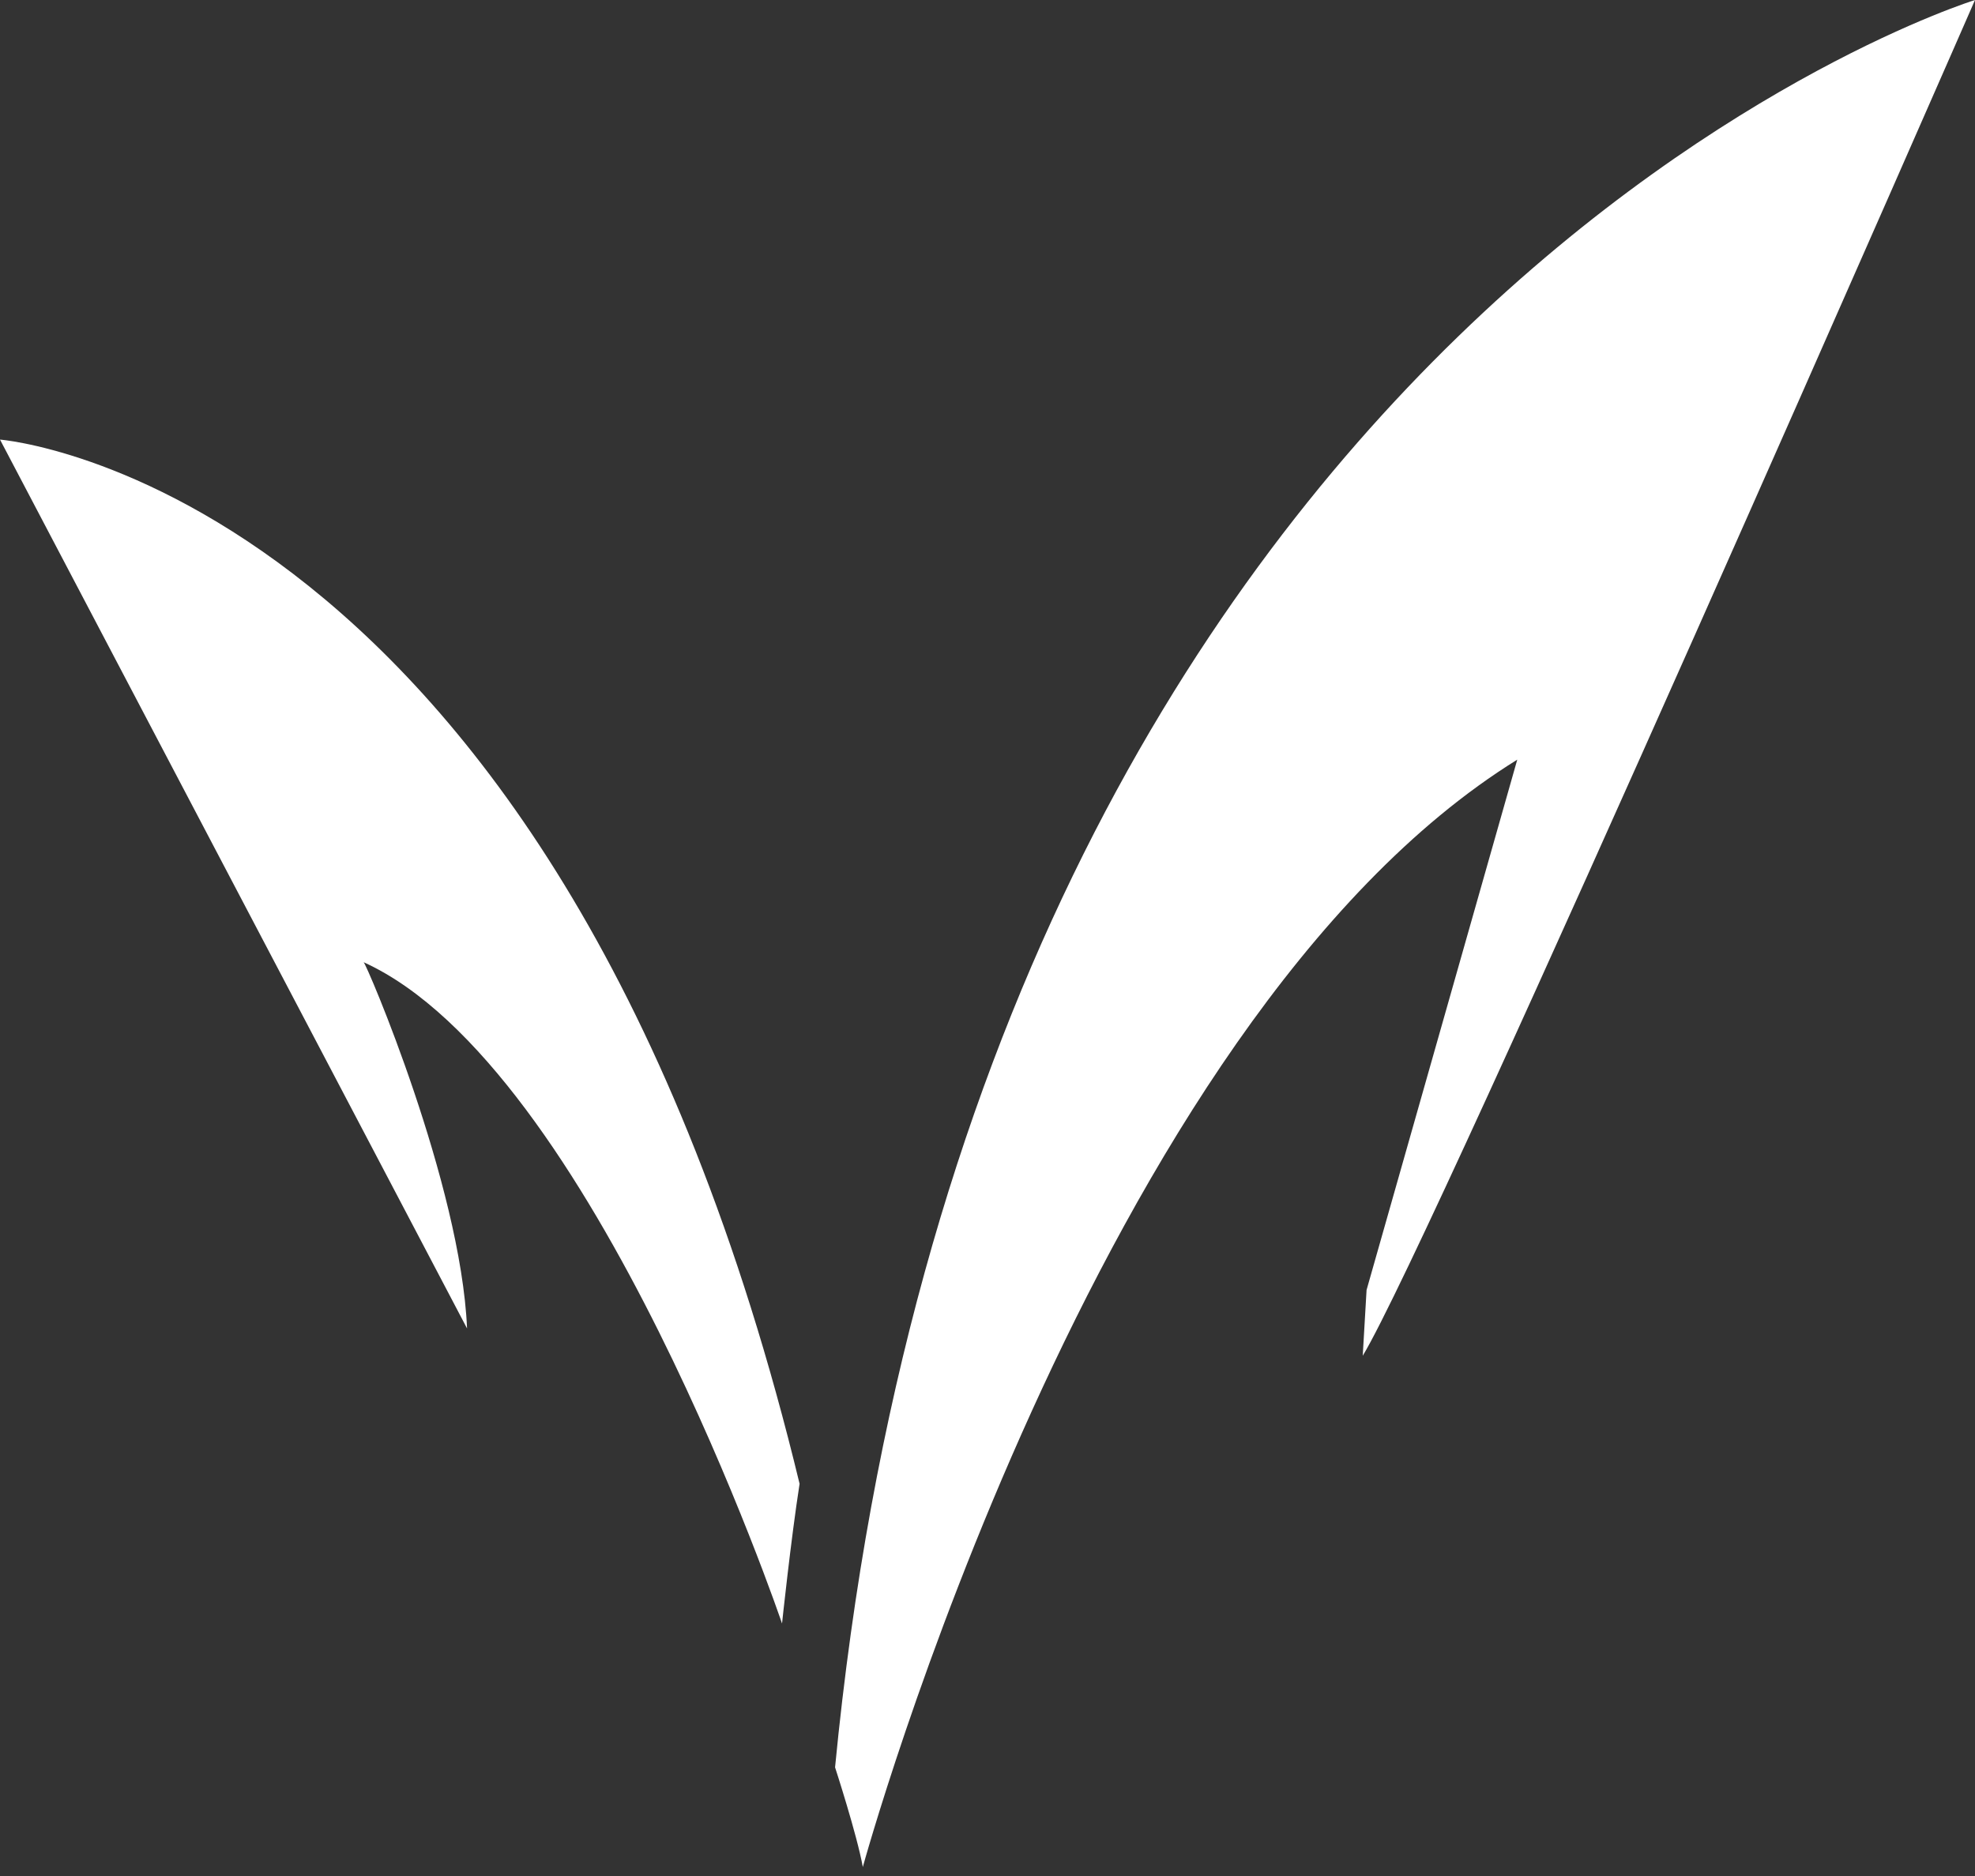
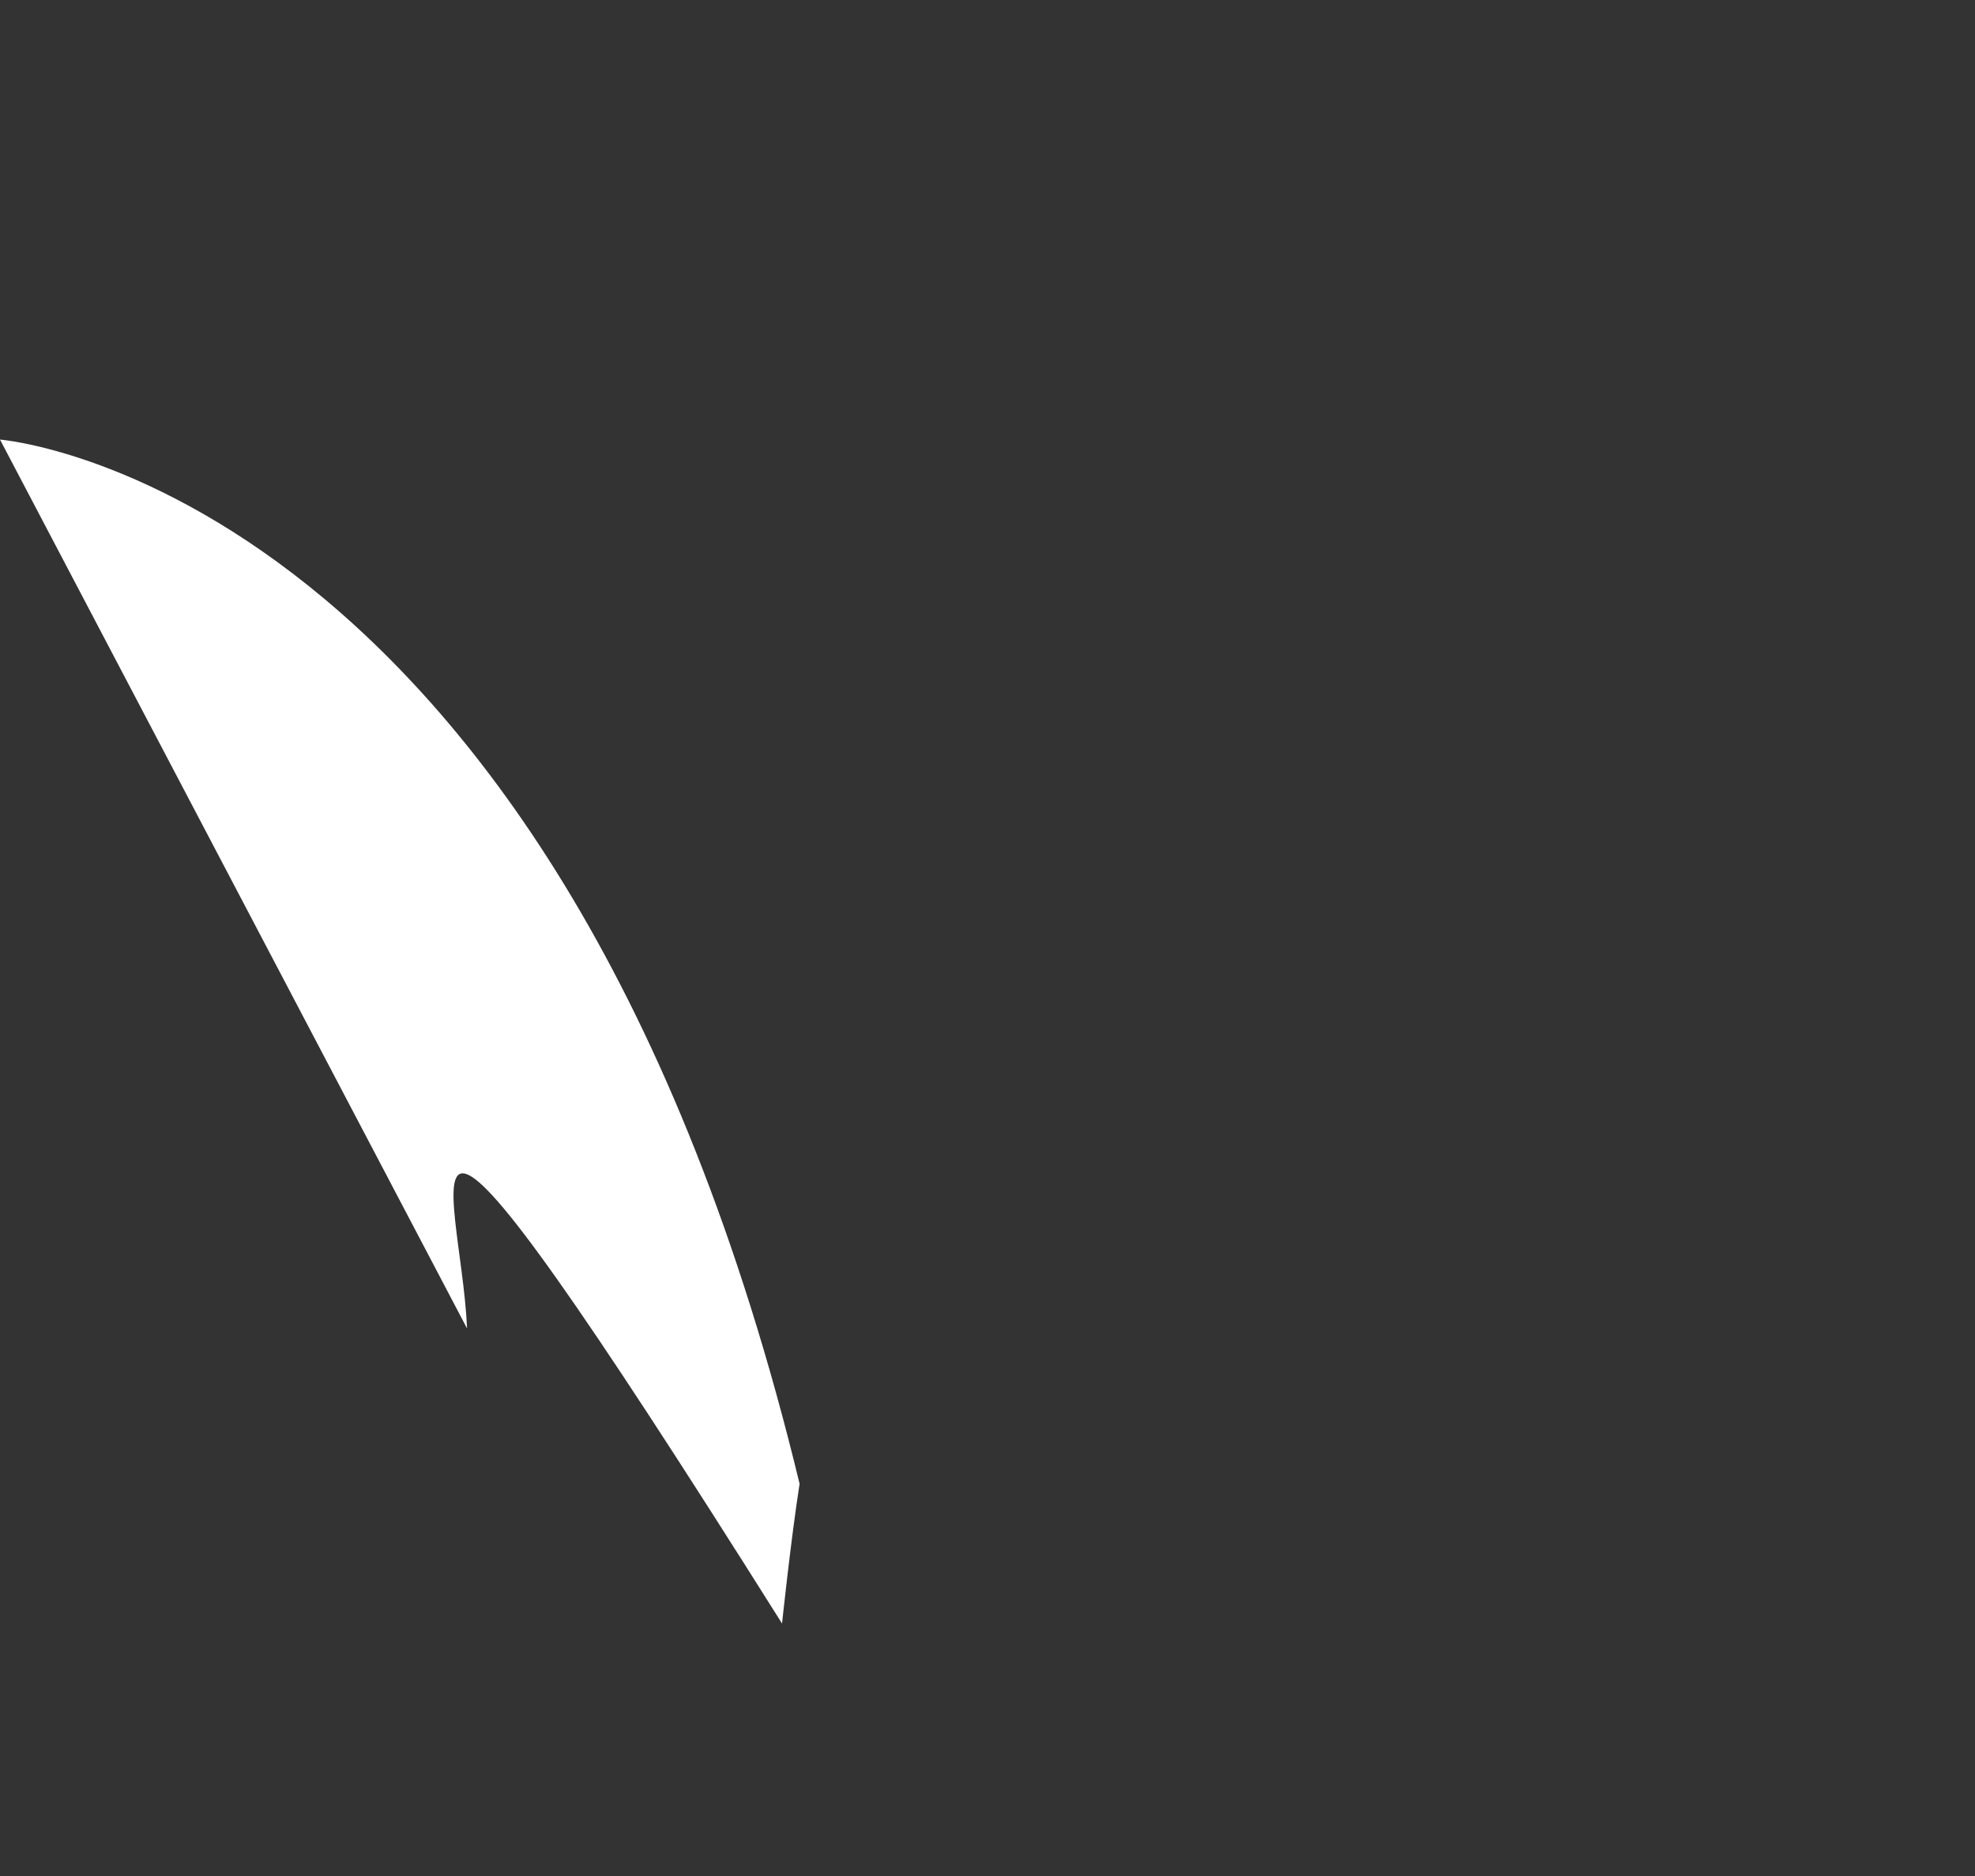
<svg xmlns="http://www.w3.org/2000/svg" width="120" height="114" viewBox="0 0 120 114" fill="none">
  <rect x="0" y="0" width="120" height="114" fill="#333333" stroke="none" />
  <g clip-path="url(#clip0_311_8154)">
-     <path d="M48.582 90.168C48.052 93.568 47.516 98.657 47.516 98.657C47.516 98.657 36.043 64.794 22.092 58.471C22.23 58.471 28.005 71.972 28.378 80.727L0 26.713C0 26.713 33.874 29.326 48.582 90.166V90.168Z" fill="white" />
-     <path d="M50.738 107.396C50.738 107.396 52.081 111.524 52.424 113.455C52.424 113.455 66.519 62.063 92.188 46.163L83.032 78.39L82.799 82.386C87.016 75.444 120 0 120 0C120 0 59.323 18.747 50.738 107.396Z" fill="white" />
+     <path d="M48.582 90.168C48.052 93.568 47.516 98.657 47.516 98.657C22.23 58.471 28.005 71.972 28.378 80.727L0 26.713C0 26.713 33.874 29.326 48.582 90.166V90.168Z" fill="white" />
  </g>
  <defs>
    <clipPath id="clip0_311_8154">
      <rect width="120" height="113.455" fill="white" />
    </clipPath>
  </defs>
</svg>